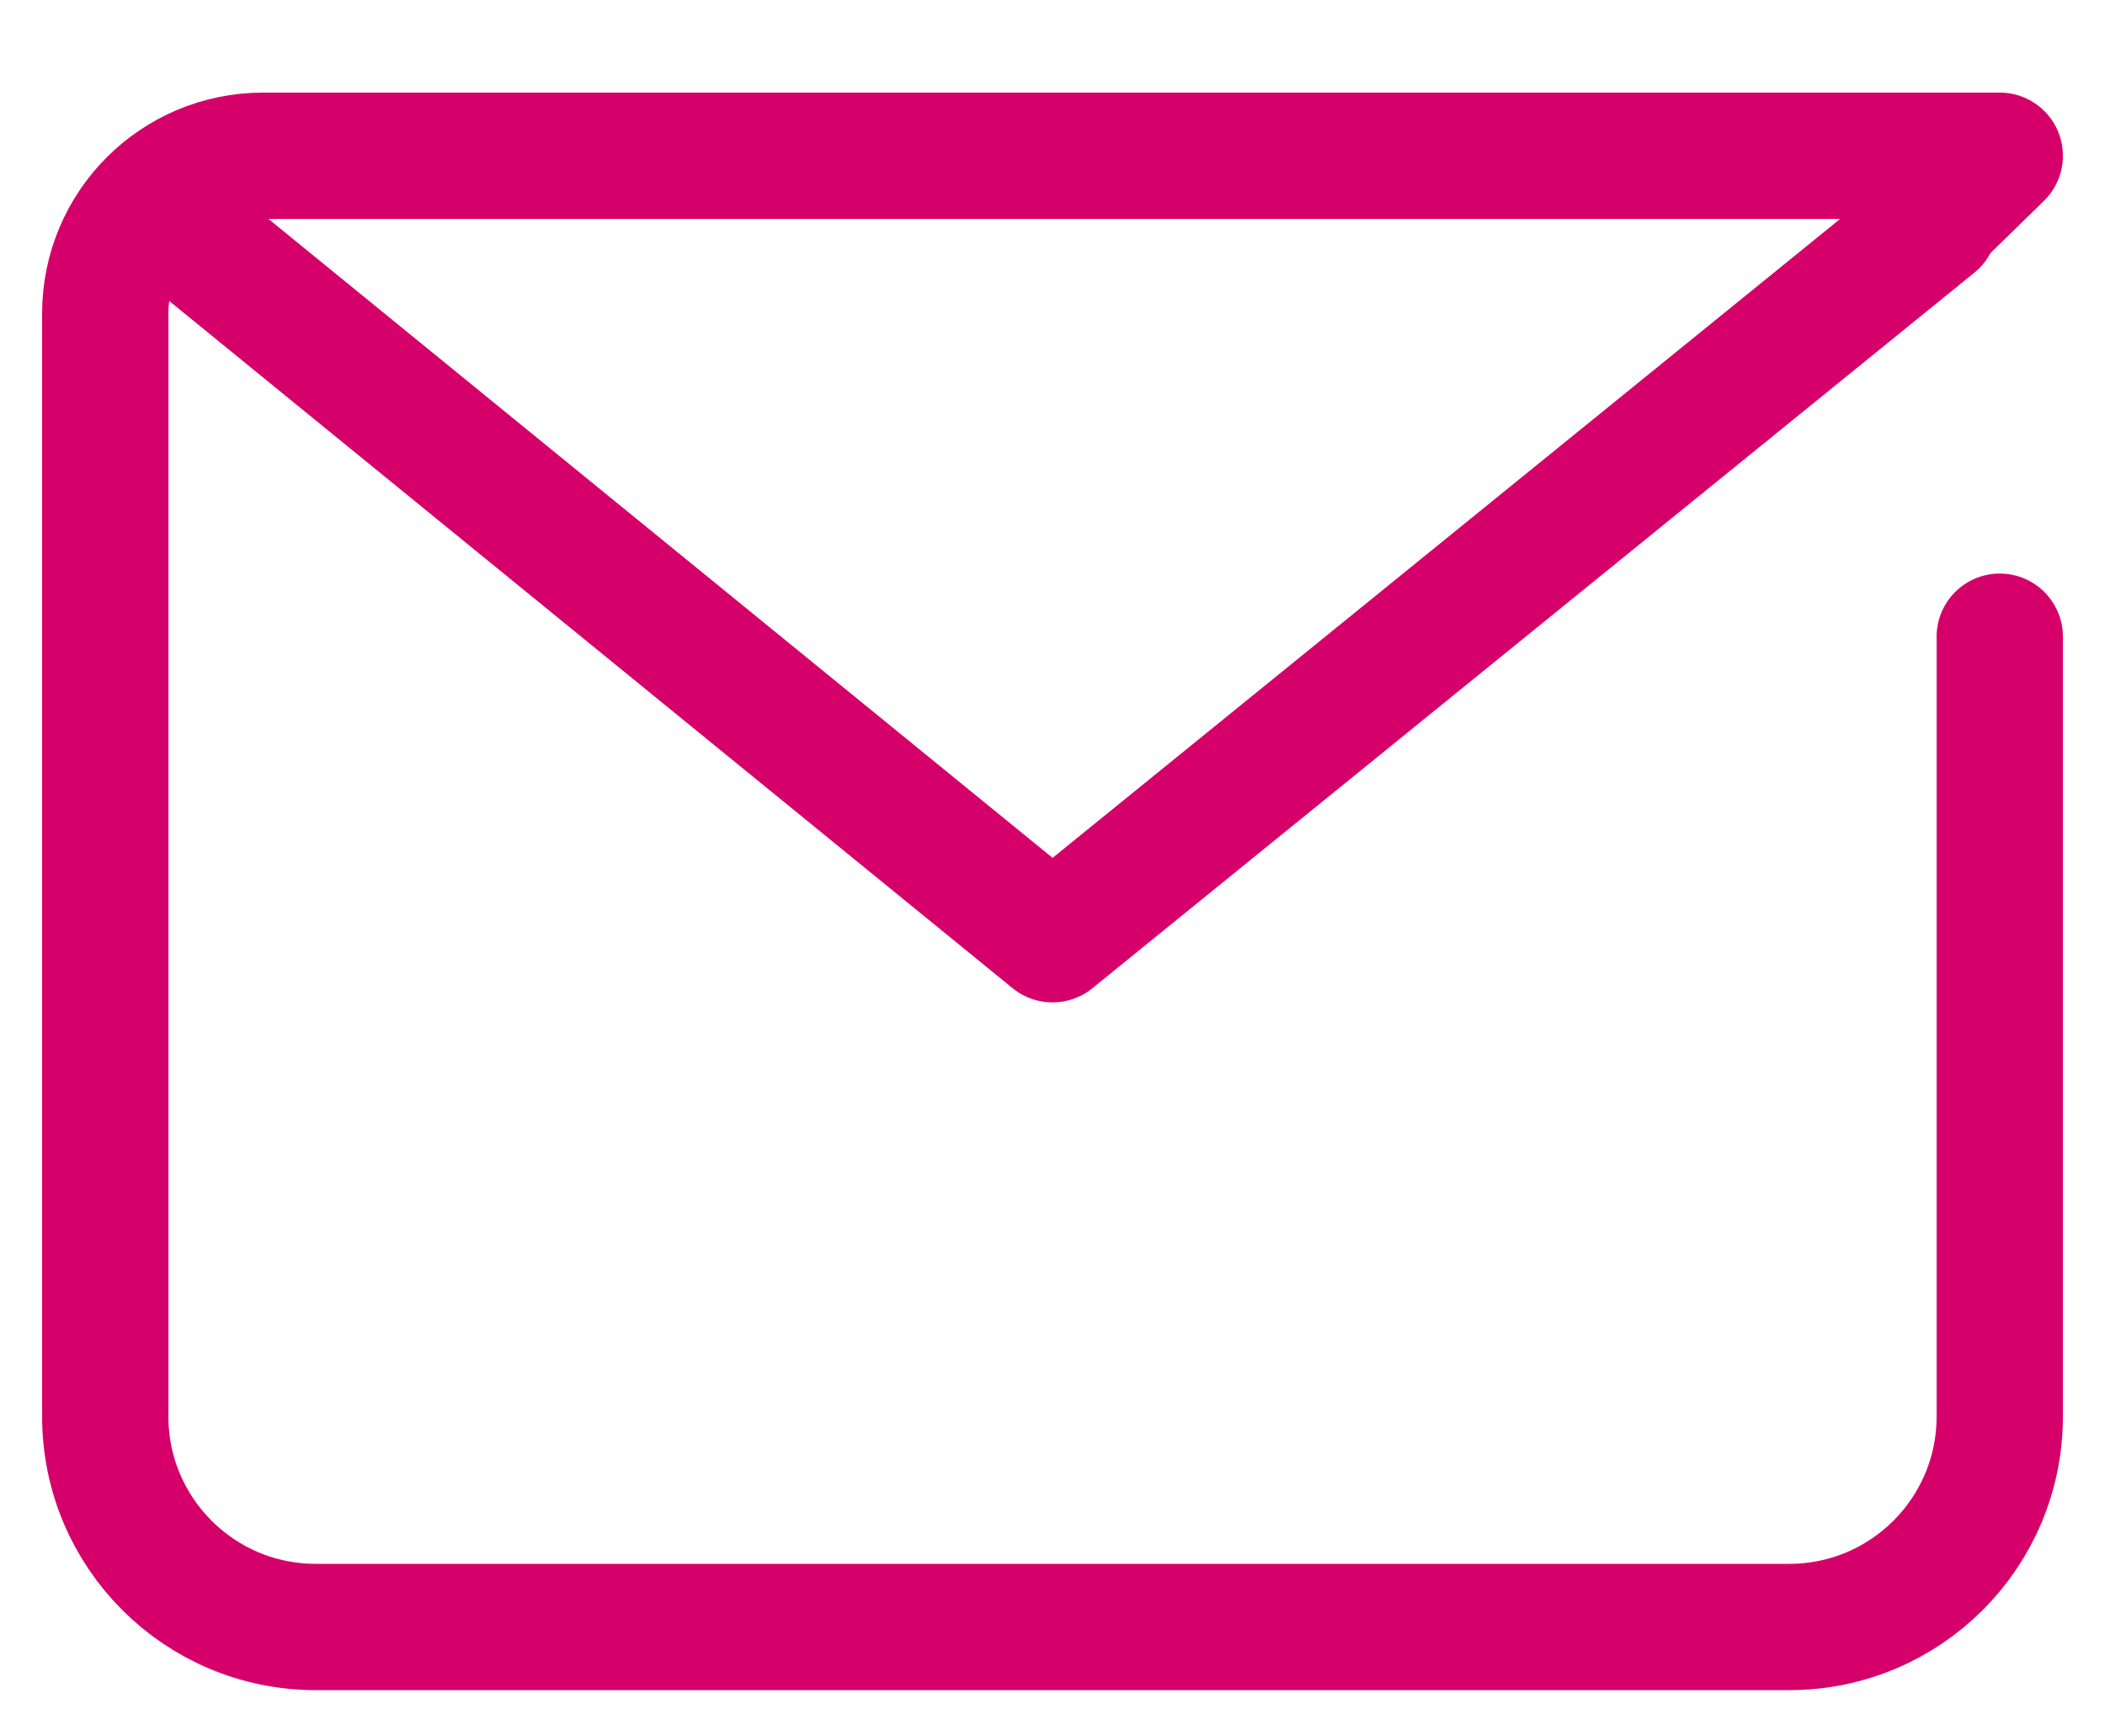
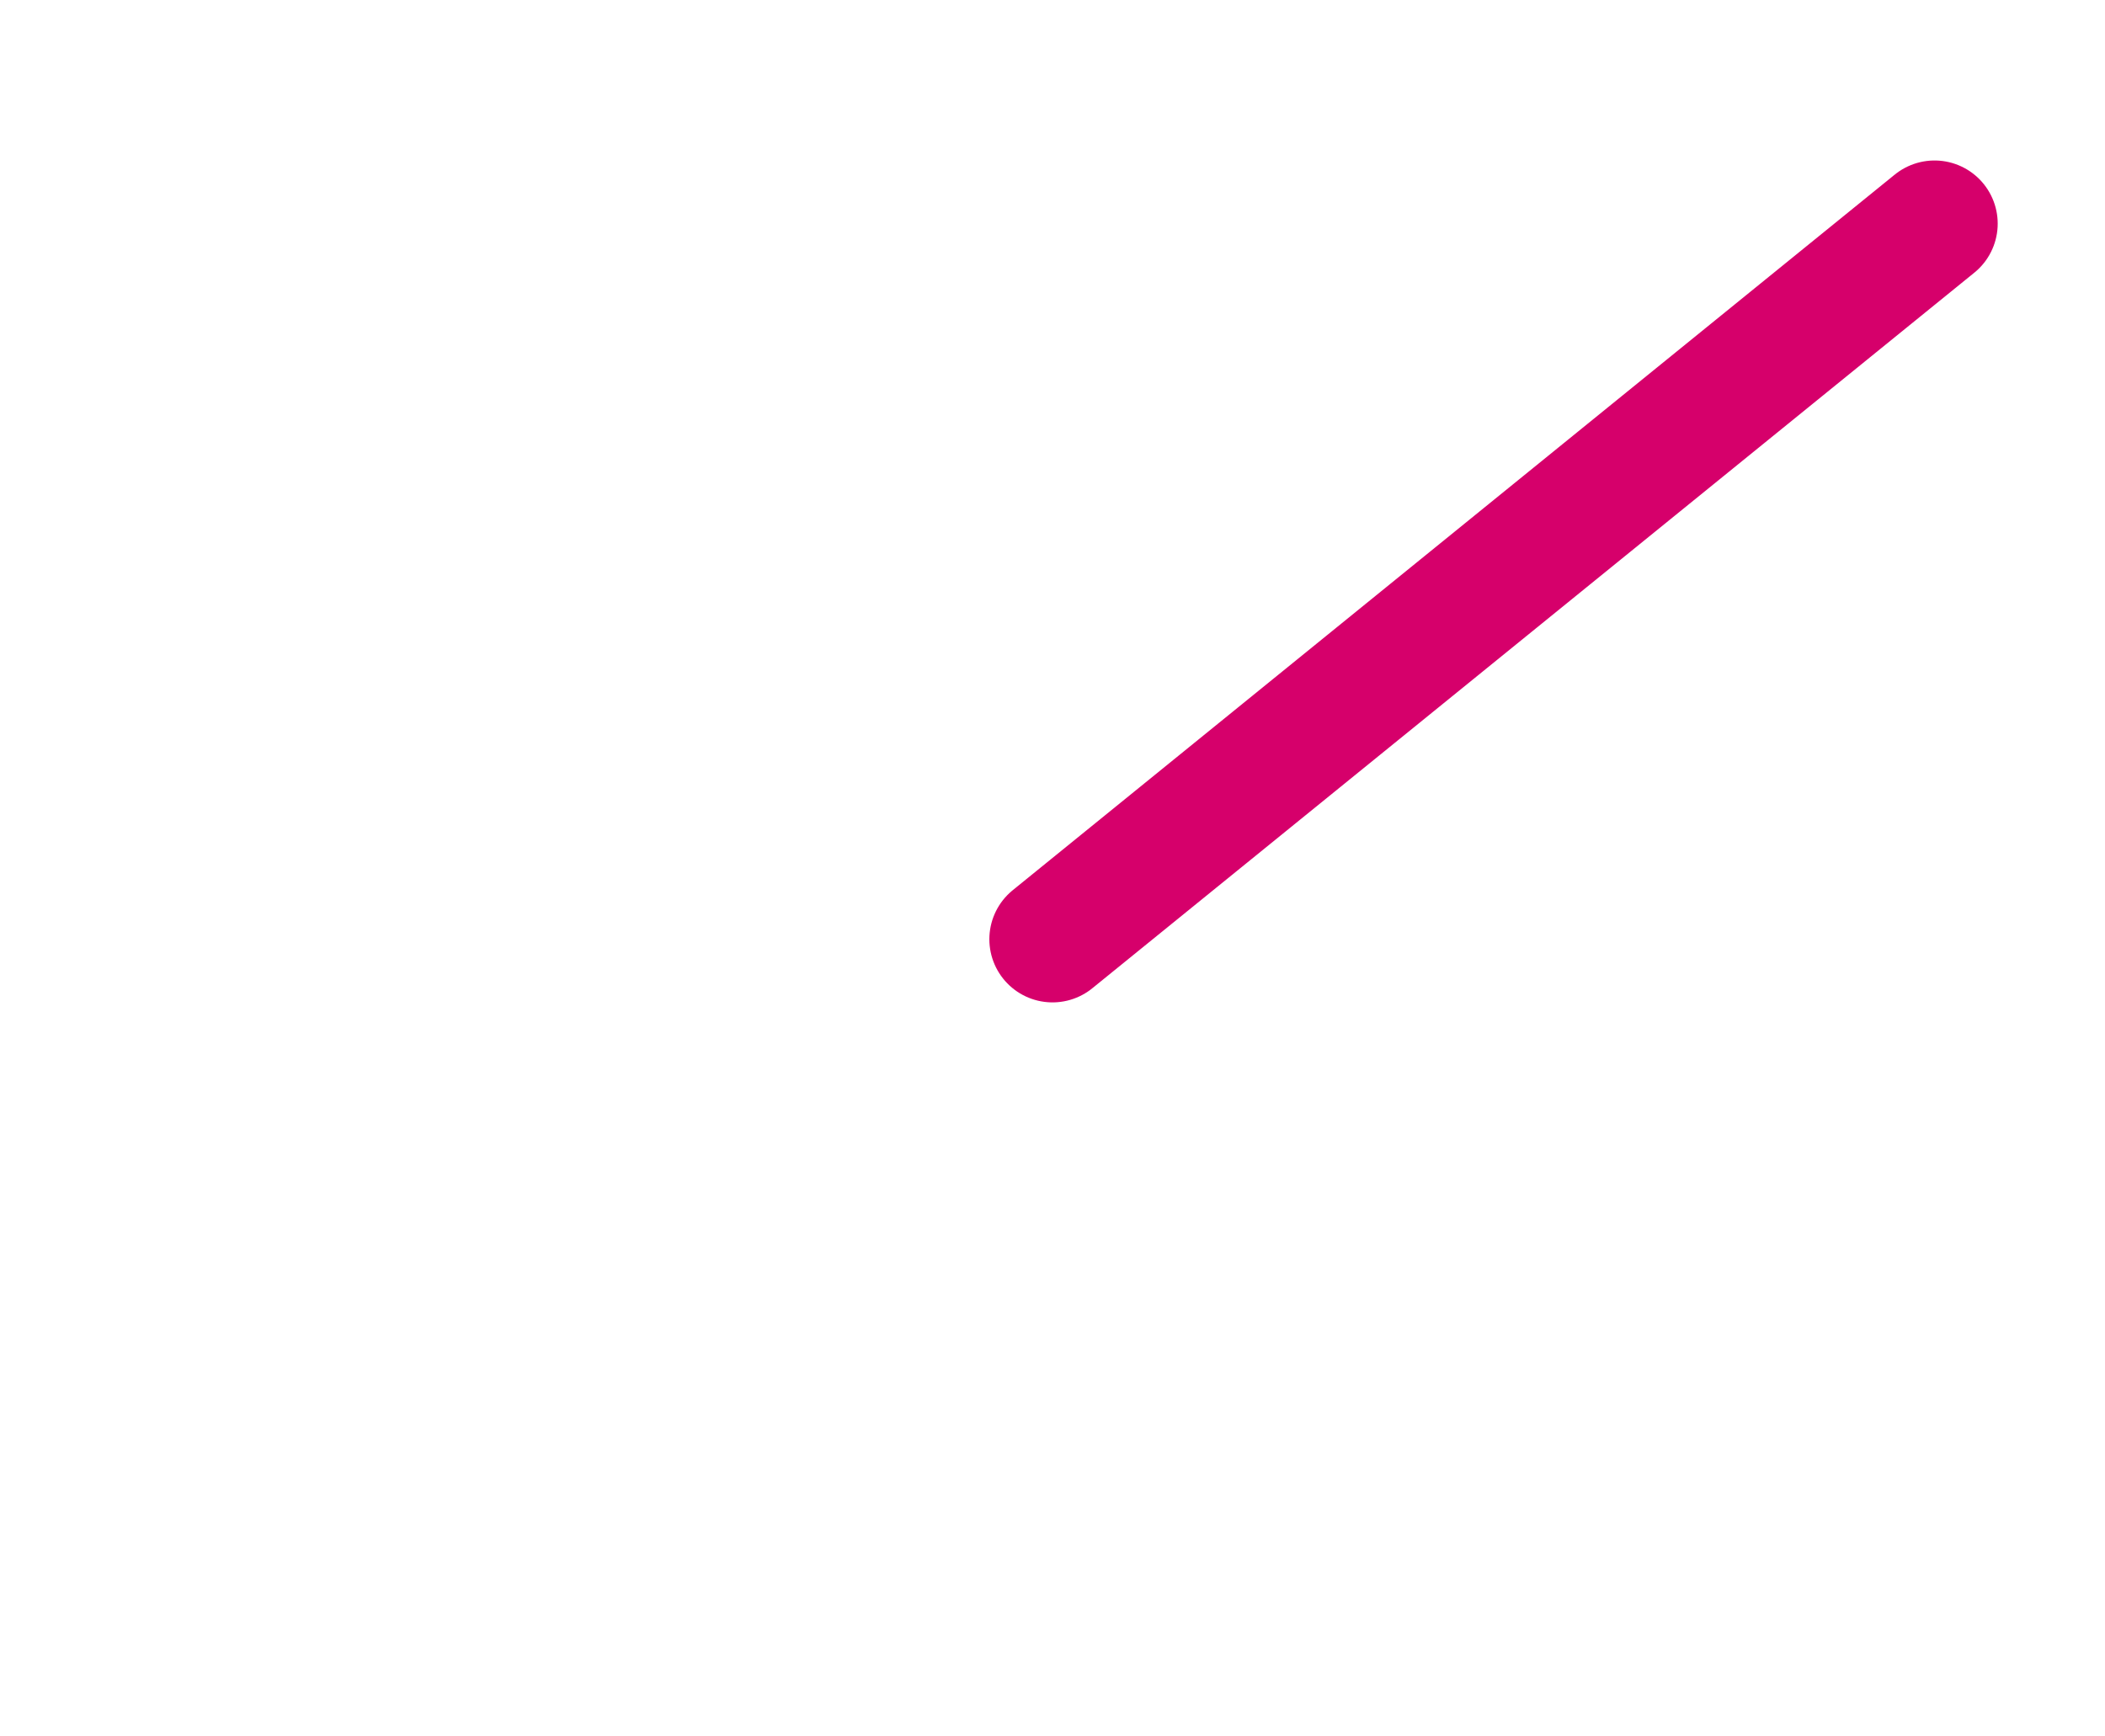
<svg xmlns="http://www.w3.org/2000/svg" width="40" height="33" viewBox="0 0 40 33" fill="none">
  <g clip-path="url(#clip0_419_273)">
-     <path d="M38 12.1V26.92C38 29.13 36.21 30.92 34 30.92H6C3.79 30.92 2 29.13 2 26.92V5.96C2 4.3 3.34 2.96 5 2.96H38L36.76 4.17" stroke="#D6006B" stroke-width="2.4" stroke-miterlimit="10" stroke-linecap="round" stroke-linejoin="round" />
-     <path d="M36.761 4.25L20 17.85L3.311 4.25" stroke="#D6006B" stroke-width="2.4" stroke-miterlimit="10" stroke-linecap="round" stroke-linejoin="round" />
+     <path d="M36.761 4.25L20 17.85" stroke="#D6006B" stroke-width="2.4" stroke-miterlimit="10" stroke-linecap="round" stroke-linejoin="round" />
  </g>
  <defs>
    <clipPath id="clip0_419_273">
      <rect width="40" height="31.96" fill="white" transform="translate(0 0.96)" />
    </clipPath>
  </defs>
</svg>